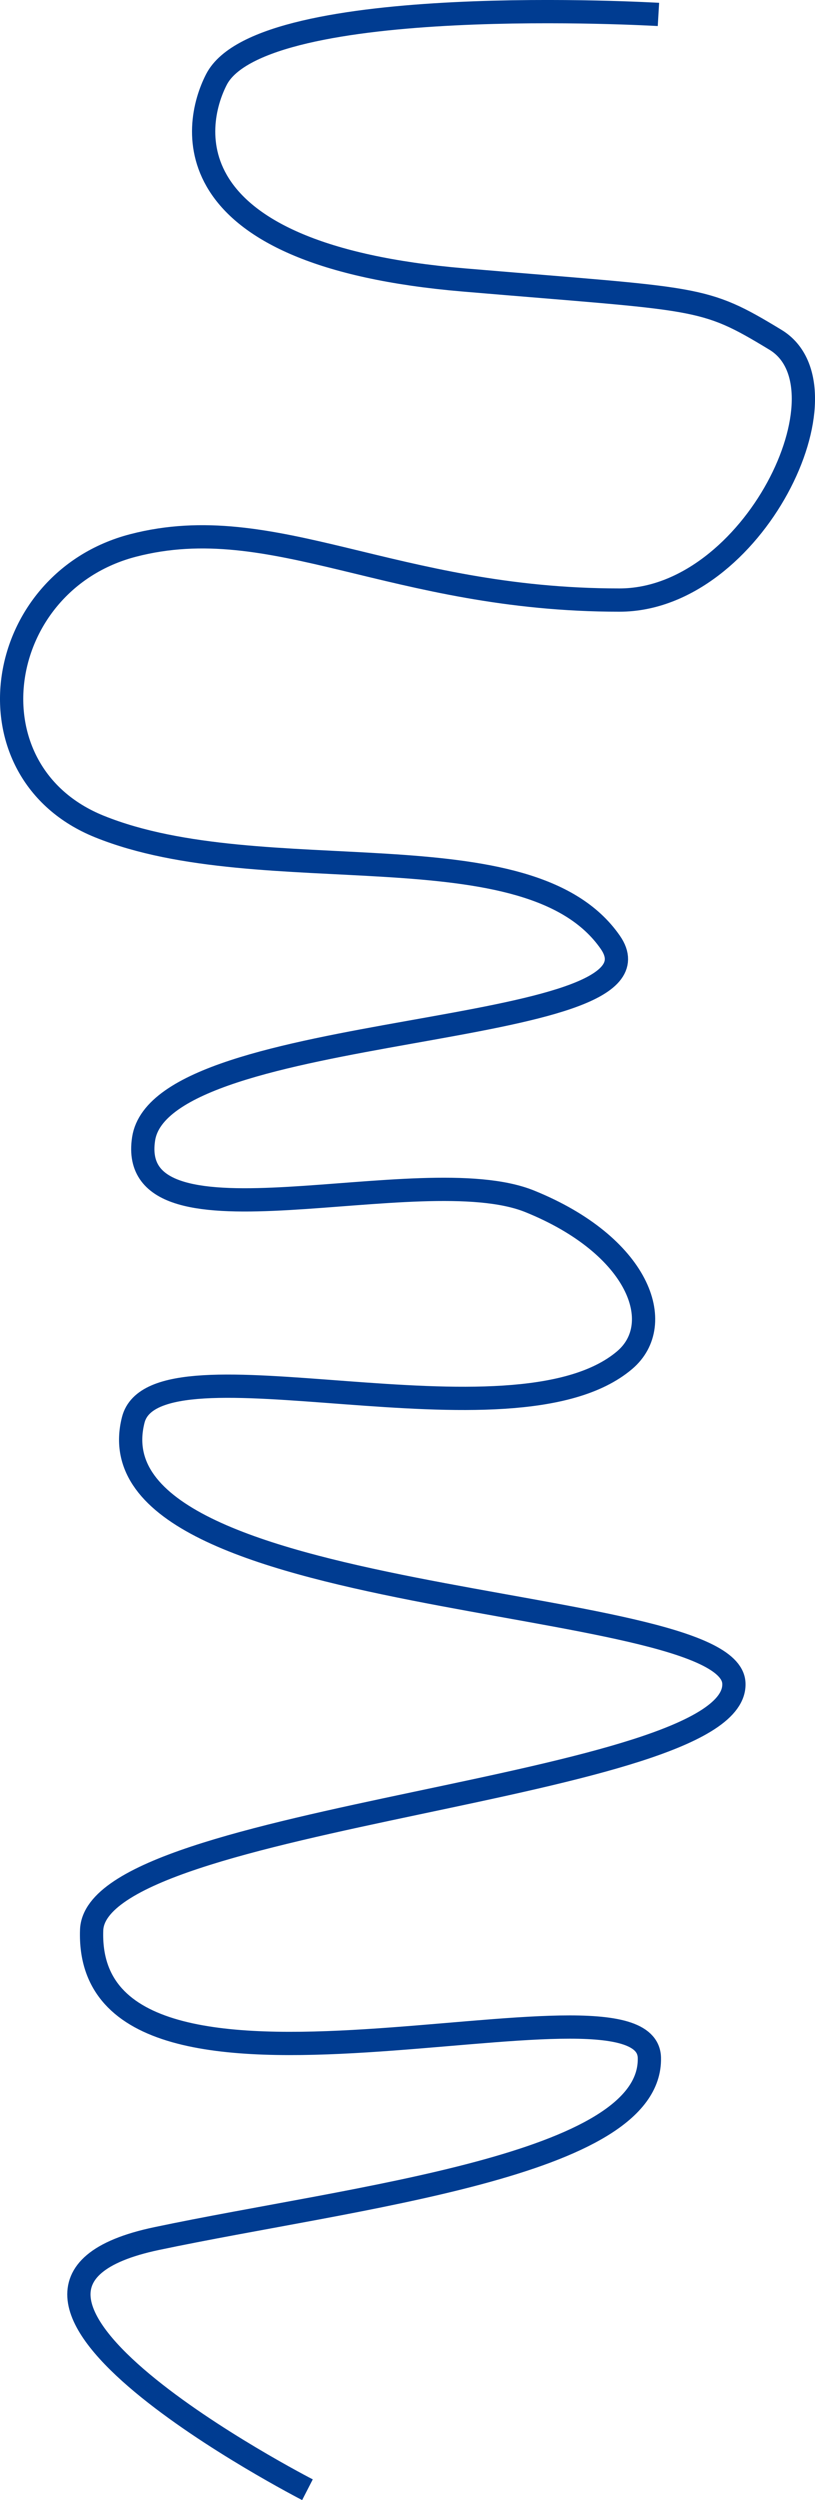
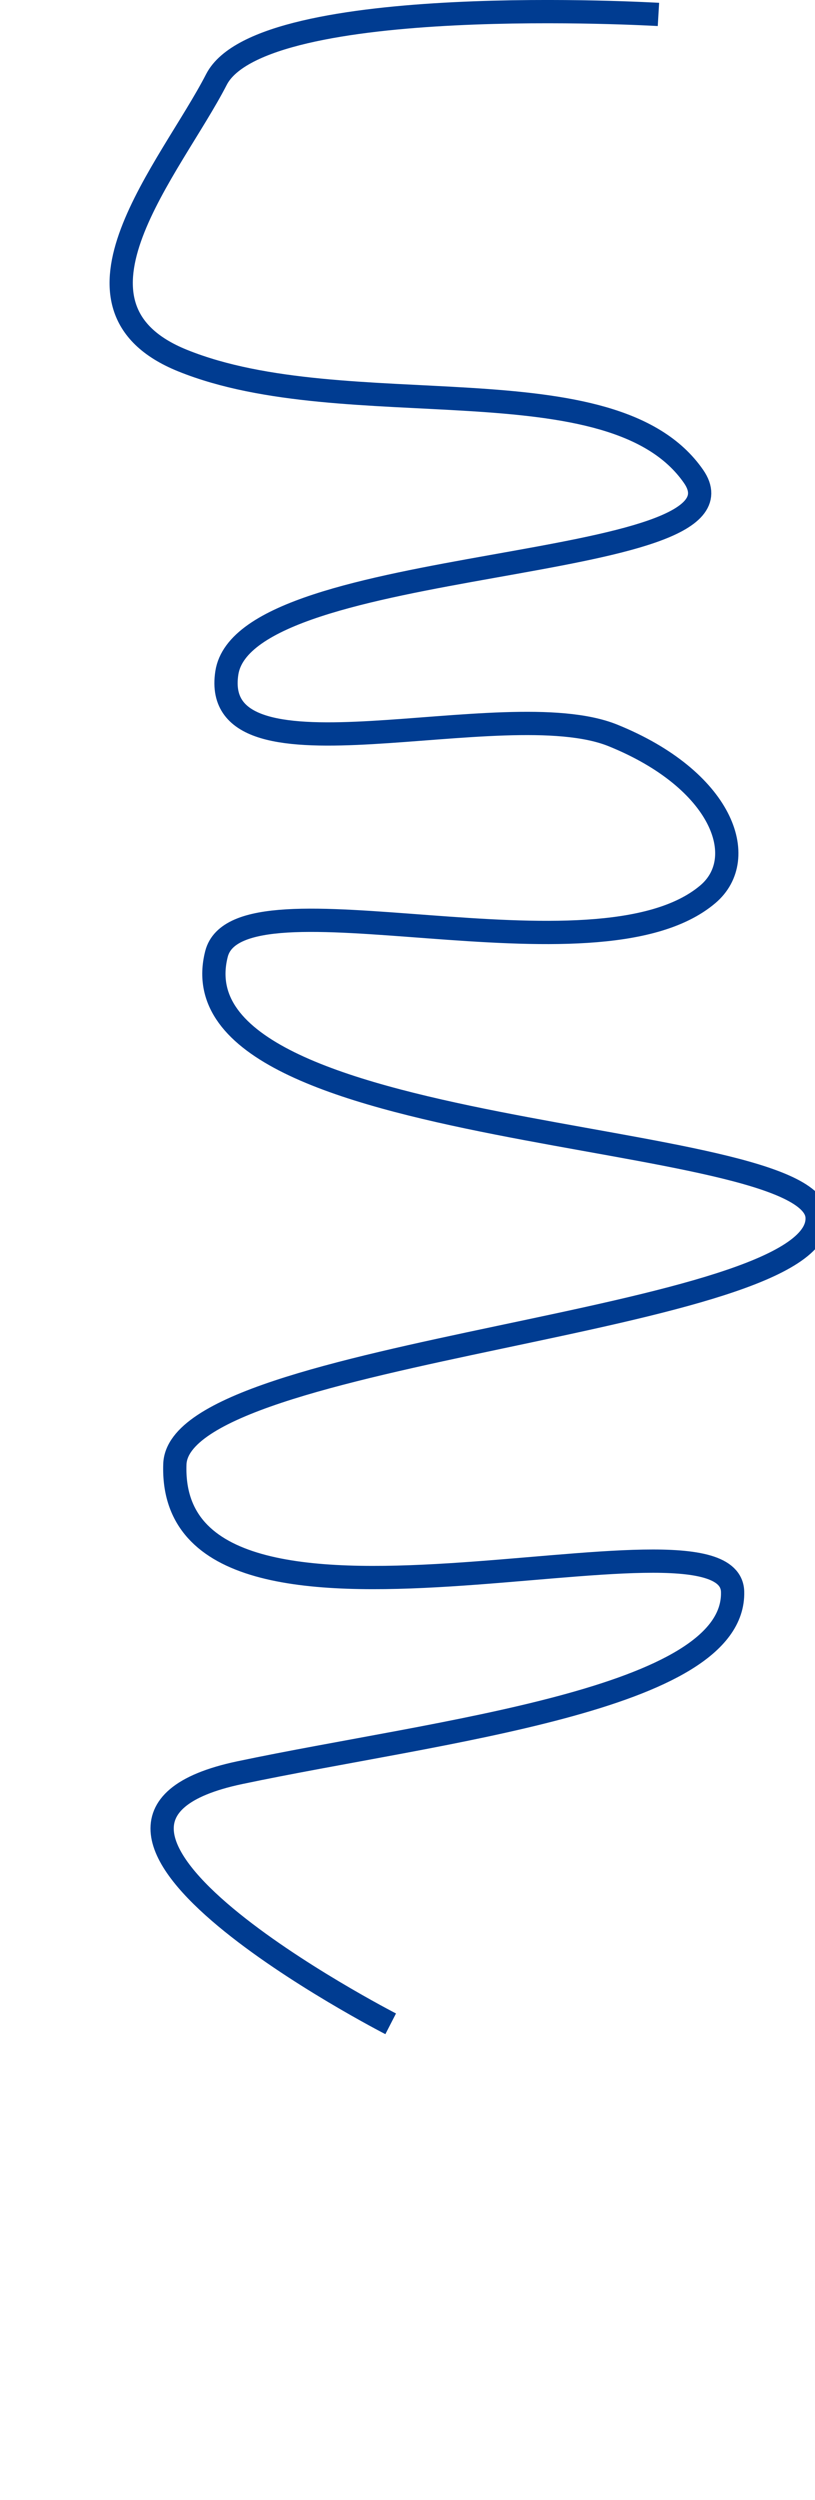
<svg xmlns="http://www.w3.org/2000/svg" id="_Слой_1" viewBox="0 0 245.3 751.72">
  <defs>
    <style>.cls-1{fill:none;stroke:#003c91;stroke-miterlimit:10;stroke-width:7px;}</style>
  </defs>
-   <path class="cls-1" d="M198.18,4.34S78.83-2.7,65.14,23.91c-7.38,14.35-13.3,52.83,74.35,60.26,71.57,6.07,71.75,4.56,93.91,18,23.87,14.48-6.65,78.26-46.96,78.26-68.1,0-104.09-27.39-146.35-16.43s-50.87,68.09-10.17,84.52c49.35,19.93,129.34-.43,153.78,34.83,20.35,29.35-135,23.09-140.48,59.09s83.35,5.48,116.22,18.78,41.38,36.87,28.57,47.74c-33.65,28.57-141.21-8.47-147.91,18-14.48,57.13,179.13,51.97,180.78,79.04,1.96,32.09-192.1,39.54-193.3,74.35-2.35,67.7,167.09,8.22,167.87,38.35.85,32.55-88.83,41.87-148.3,54.39-72.1,15.18,45.39,75.52,45.39,75.52" />
+   <path class="cls-1" d="M198.18,4.34S78.83-2.7,65.14,23.91s-50.87,68.09-10.17,84.52c49.35,19.93,129.34-.43,153.78,34.83,20.35,29.35-135,23.09-140.48,59.09s83.35,5.48,116.22,18.78,41.38,36.87,28.57,47.74c-33.65,28.57-141.21-8.47-147.91,18-14.48,57.13,179.13,51.97,180.78,79.04,1.96,32.09-192.1,39.54-193.3,74.35-2.35,67.7,167.09,8.22,167.87,38.35.85,32.55-88.83,41.87-148.3,54.39-72.1,15.18,45.39,75.52,45.39,75.52" />
</svg>